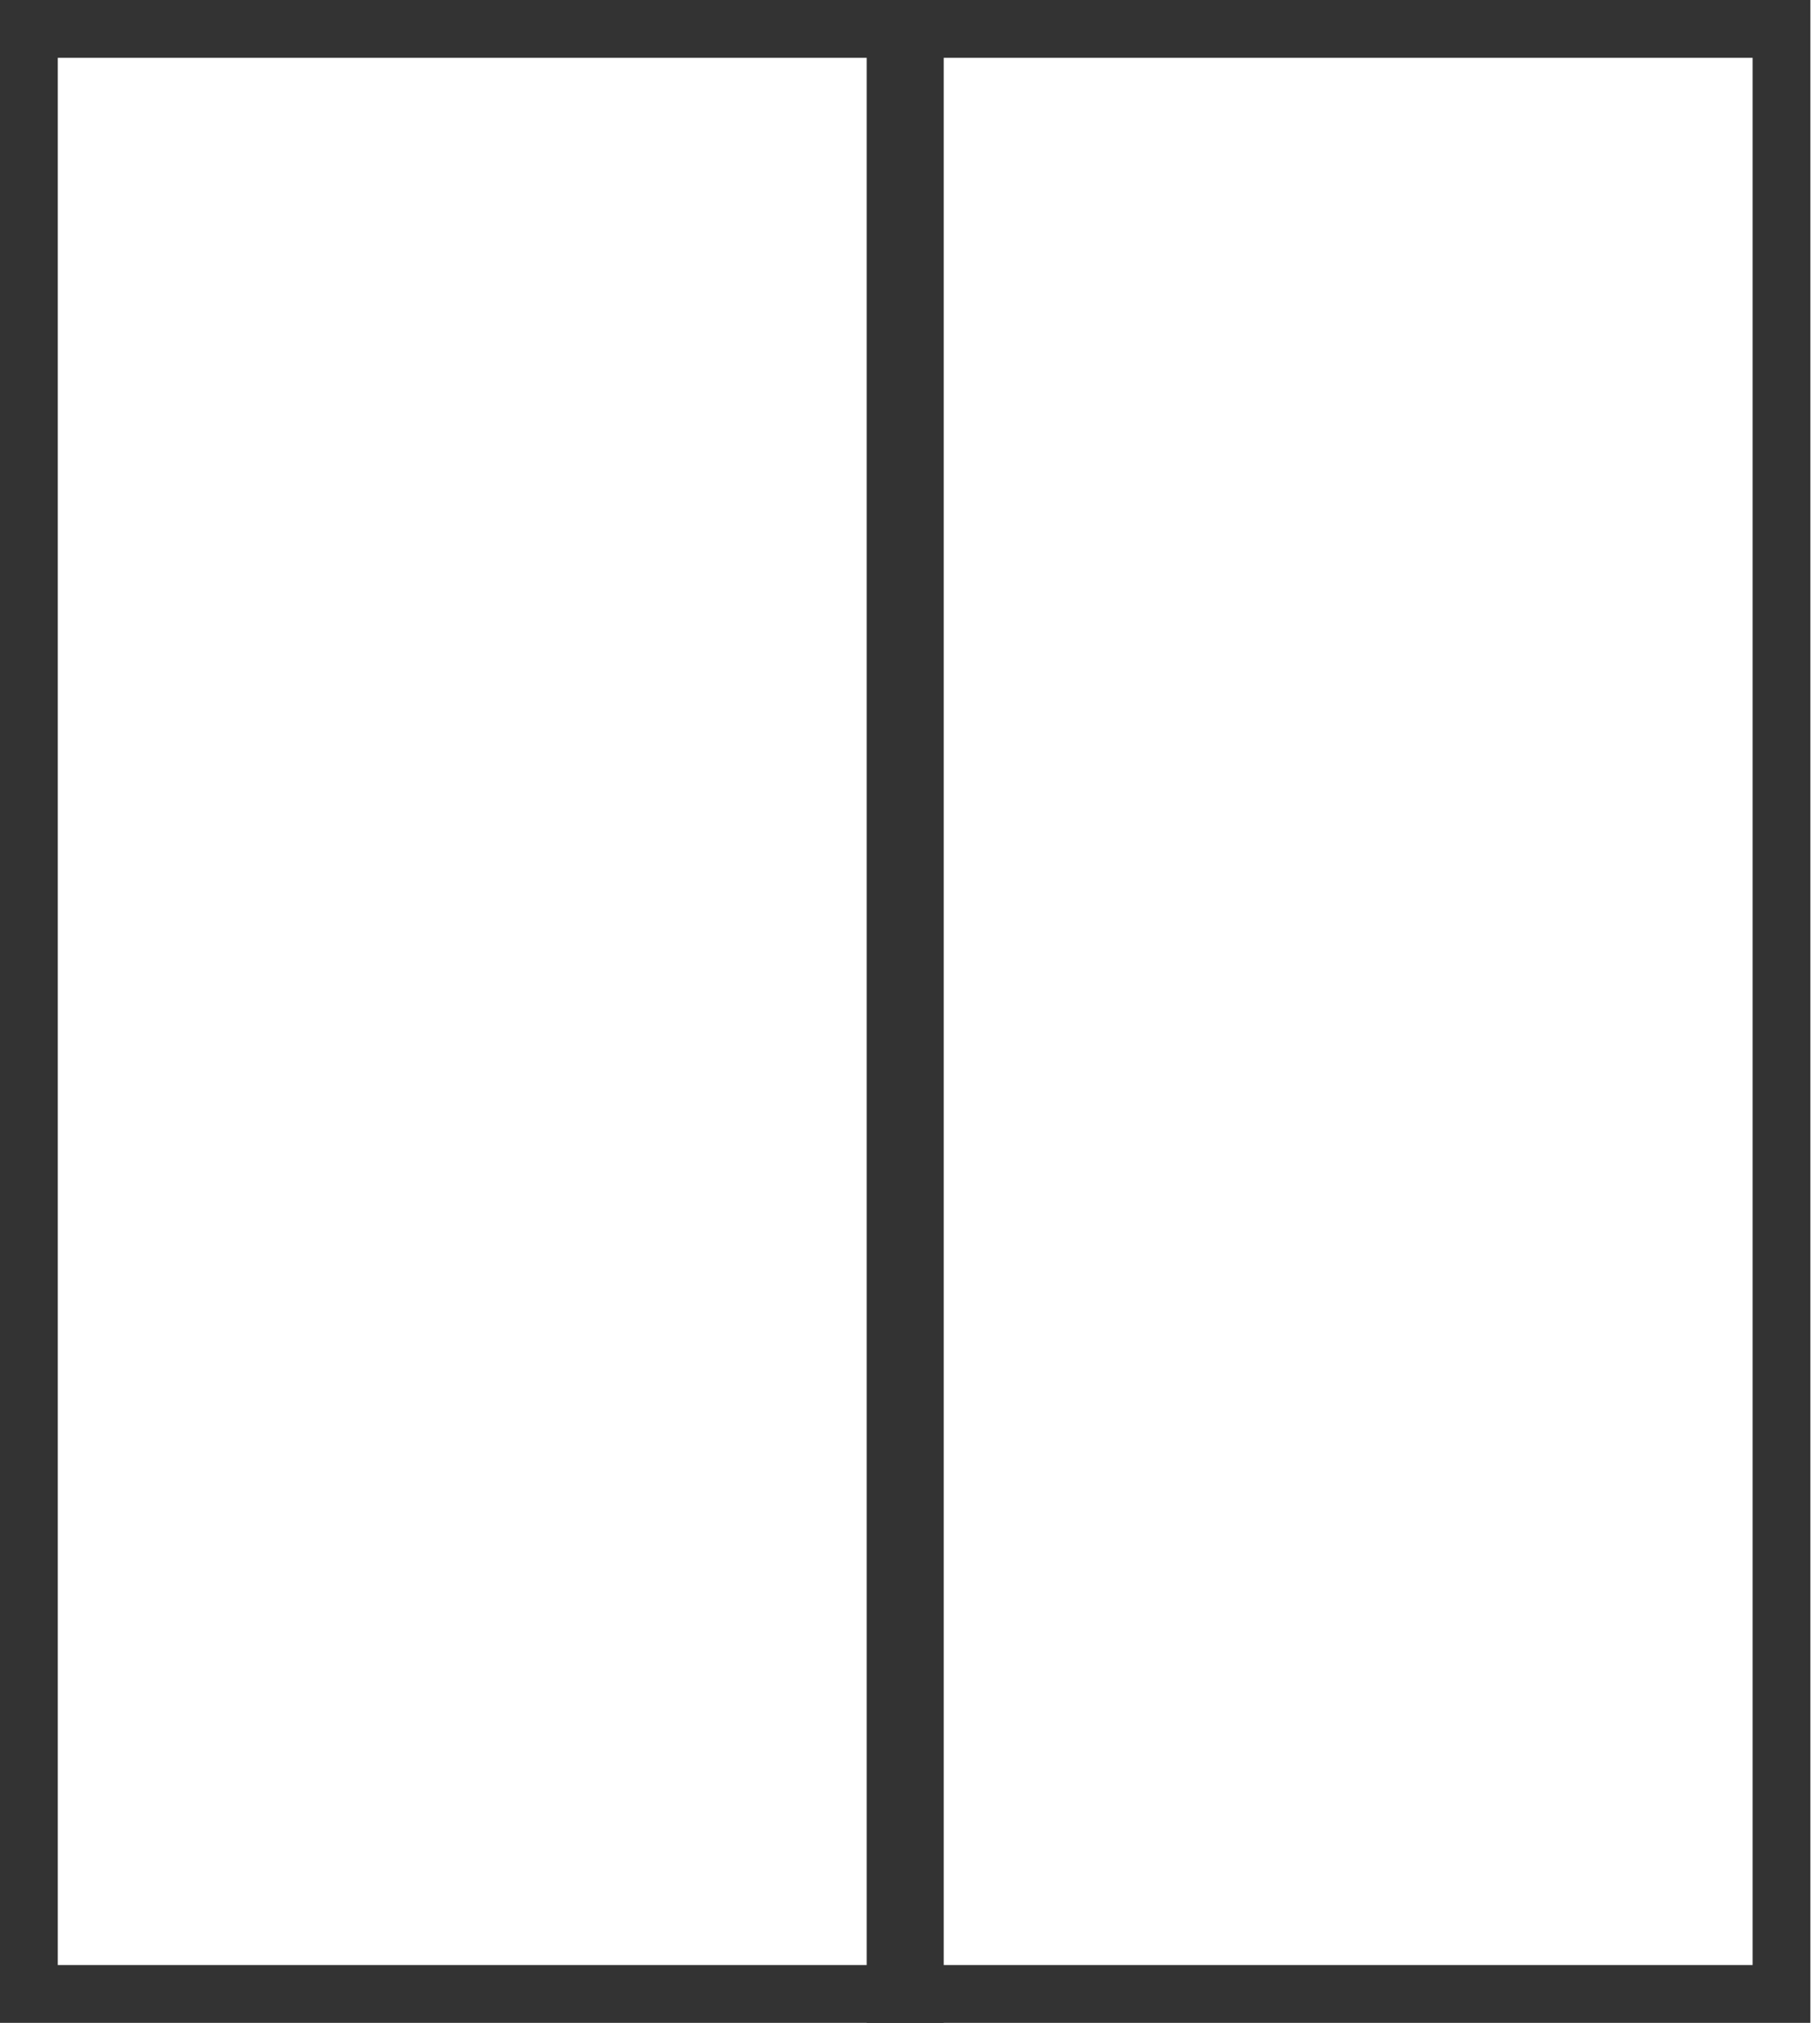
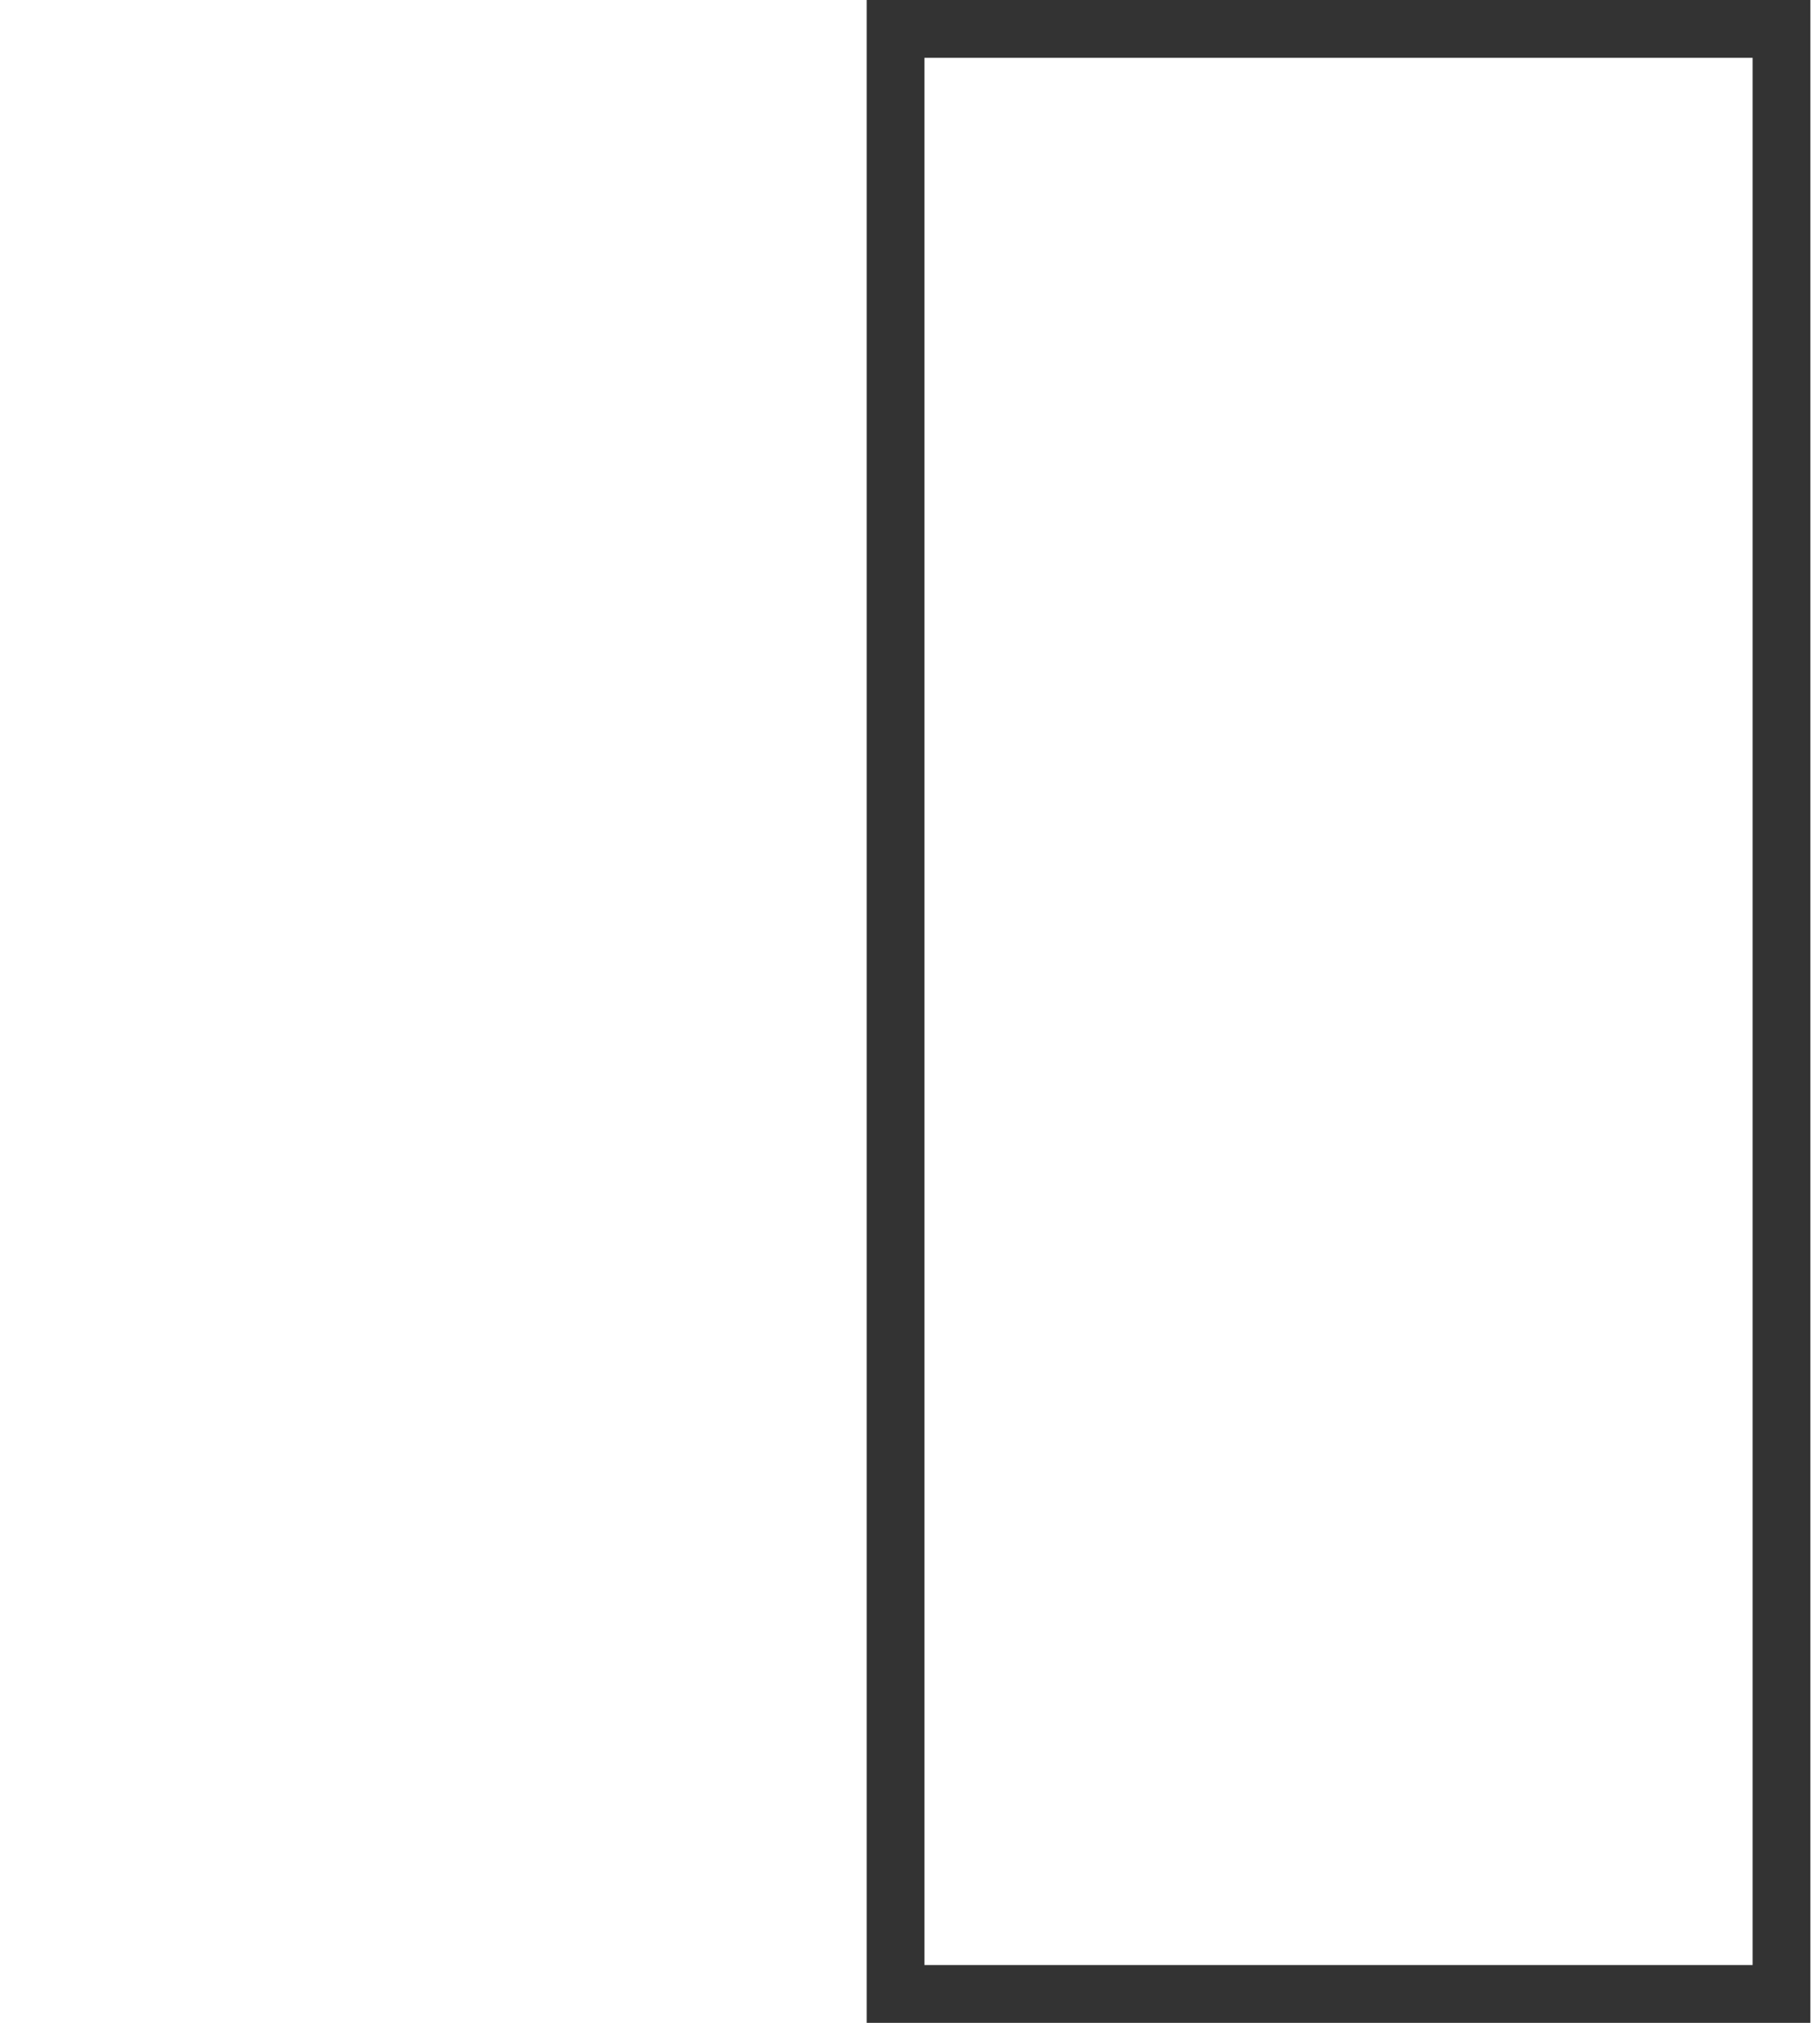
<svg xmlns="http://www.w3.org/2000/svg" width="63" height="70" viewBox="0 0 63 70" fill="none">
-   <rect x="1" y="1" width="30.667" height="68" stroke="#333333" stroke-width="2" />
  <rect x="31" y="1" width="30.667" height="68" stroke="#333333" stroke-width="2" />
</svg>